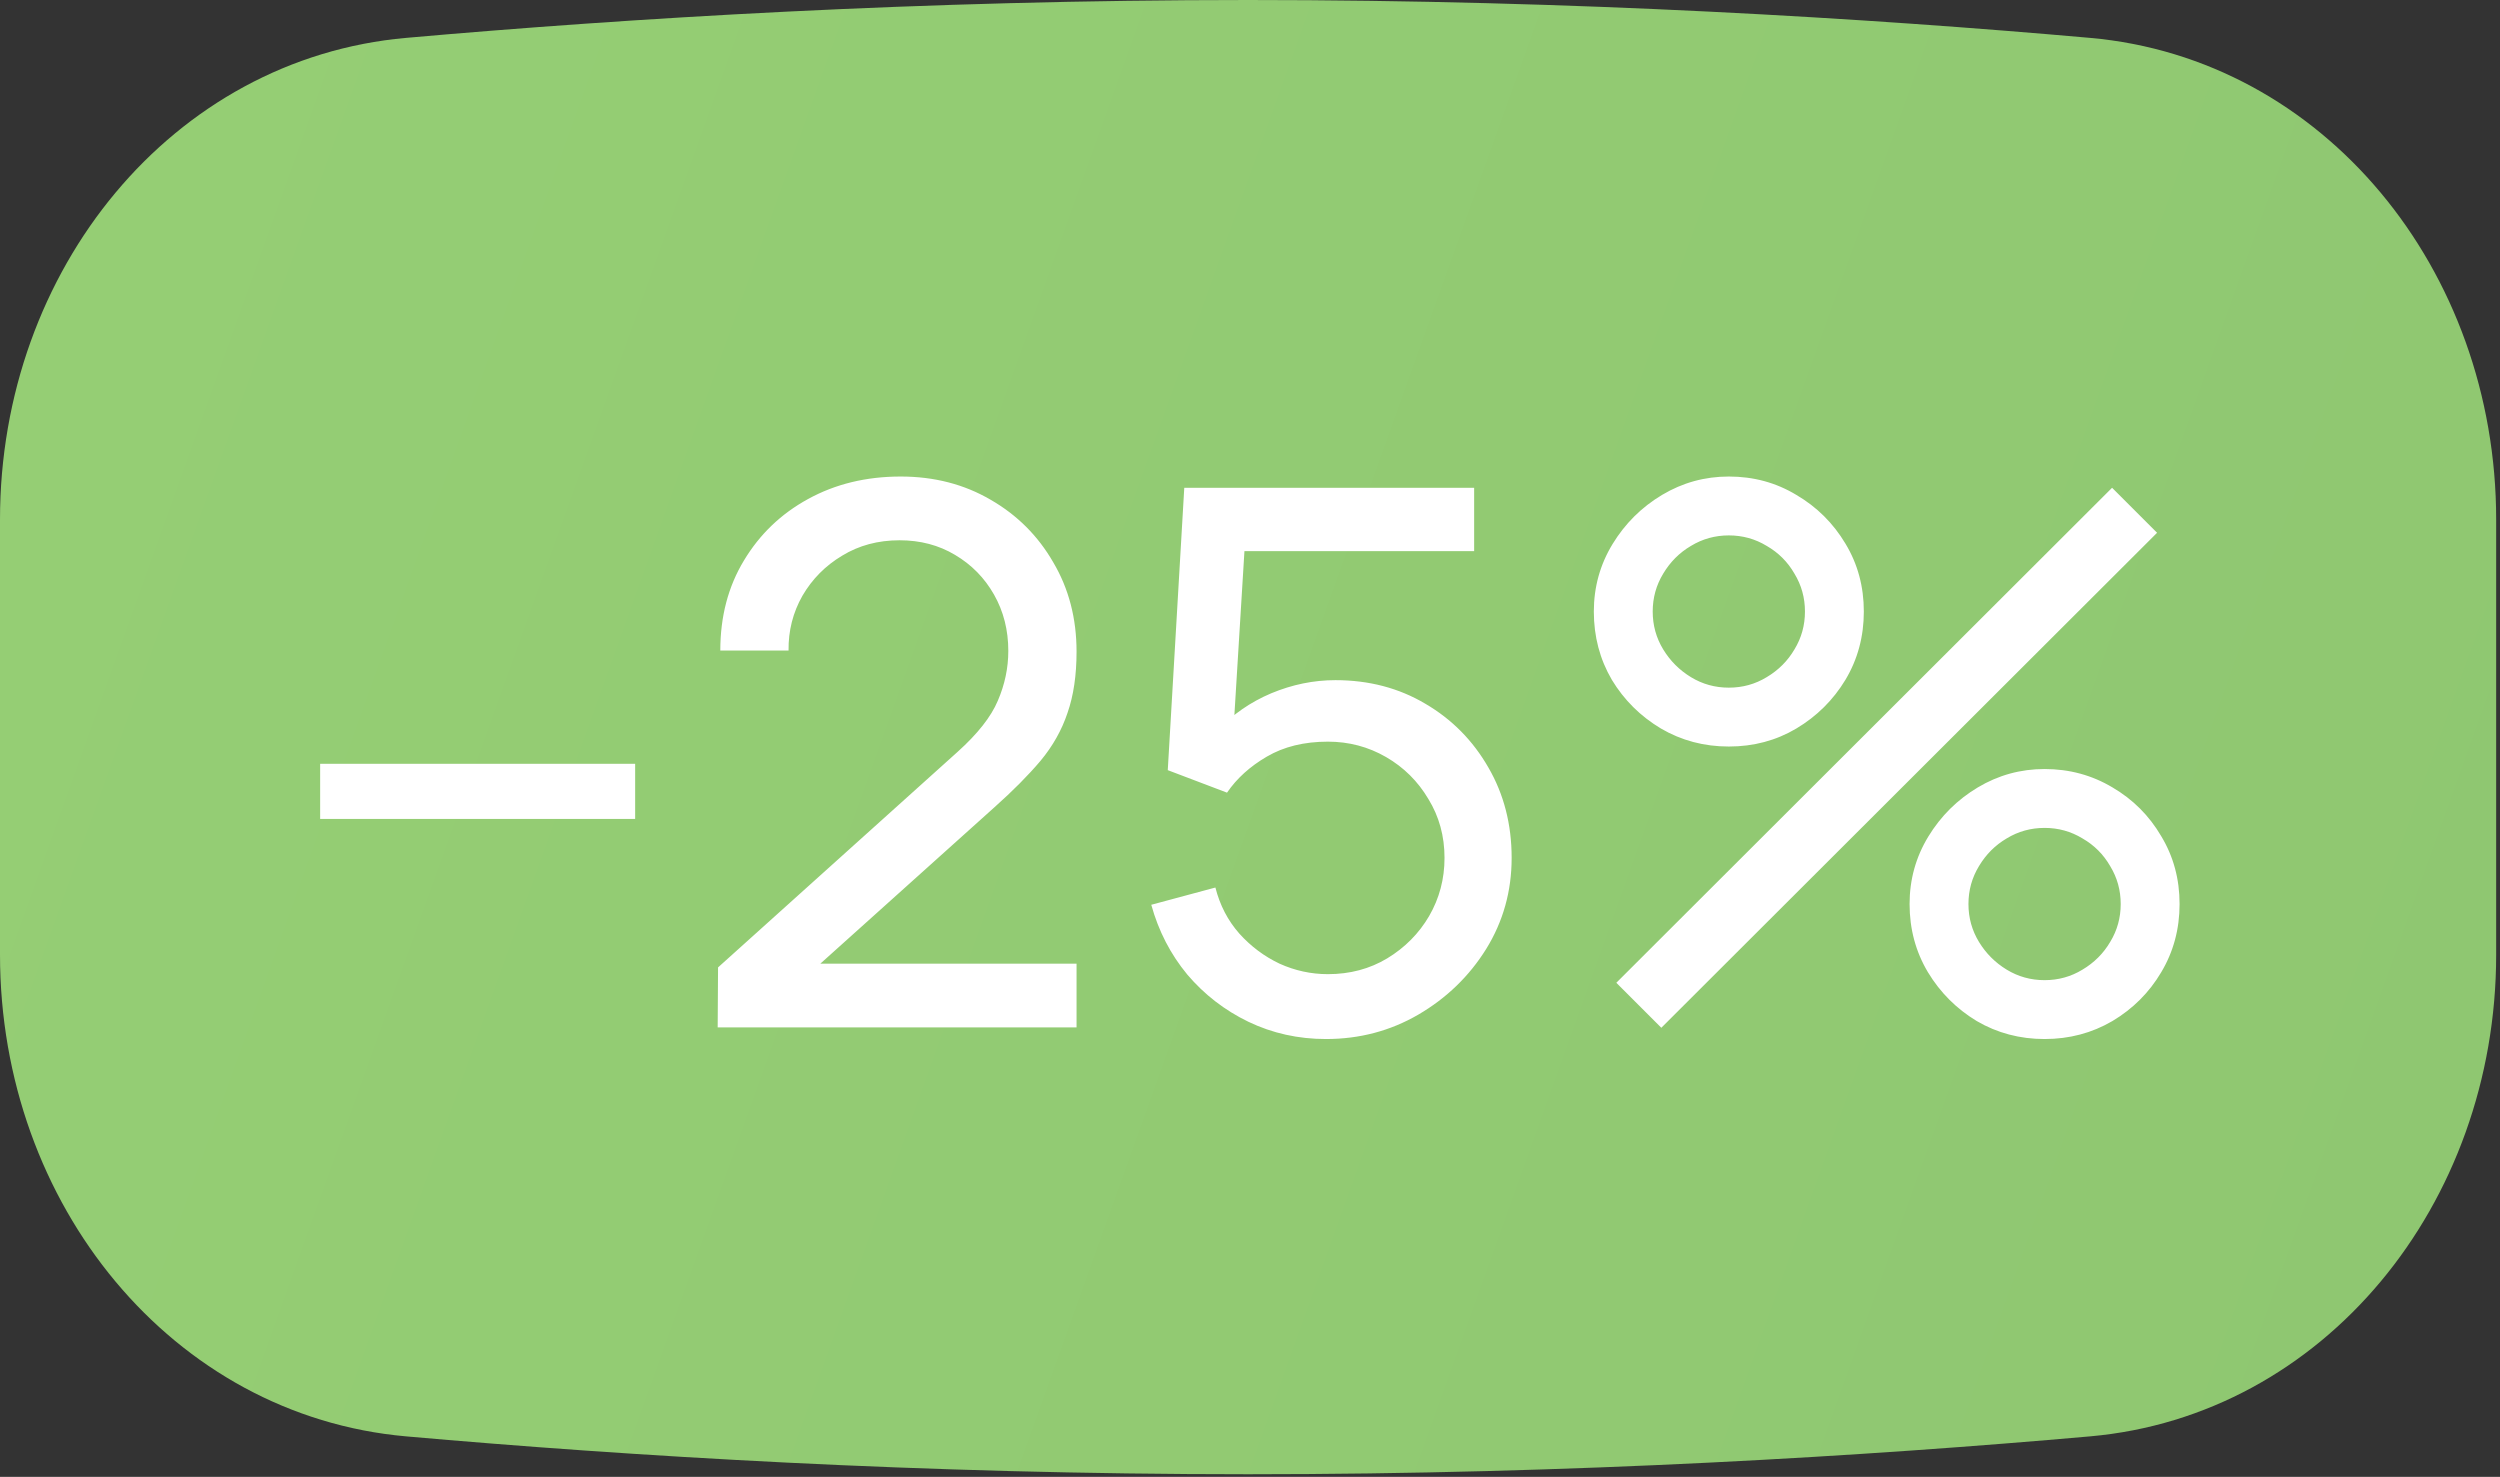
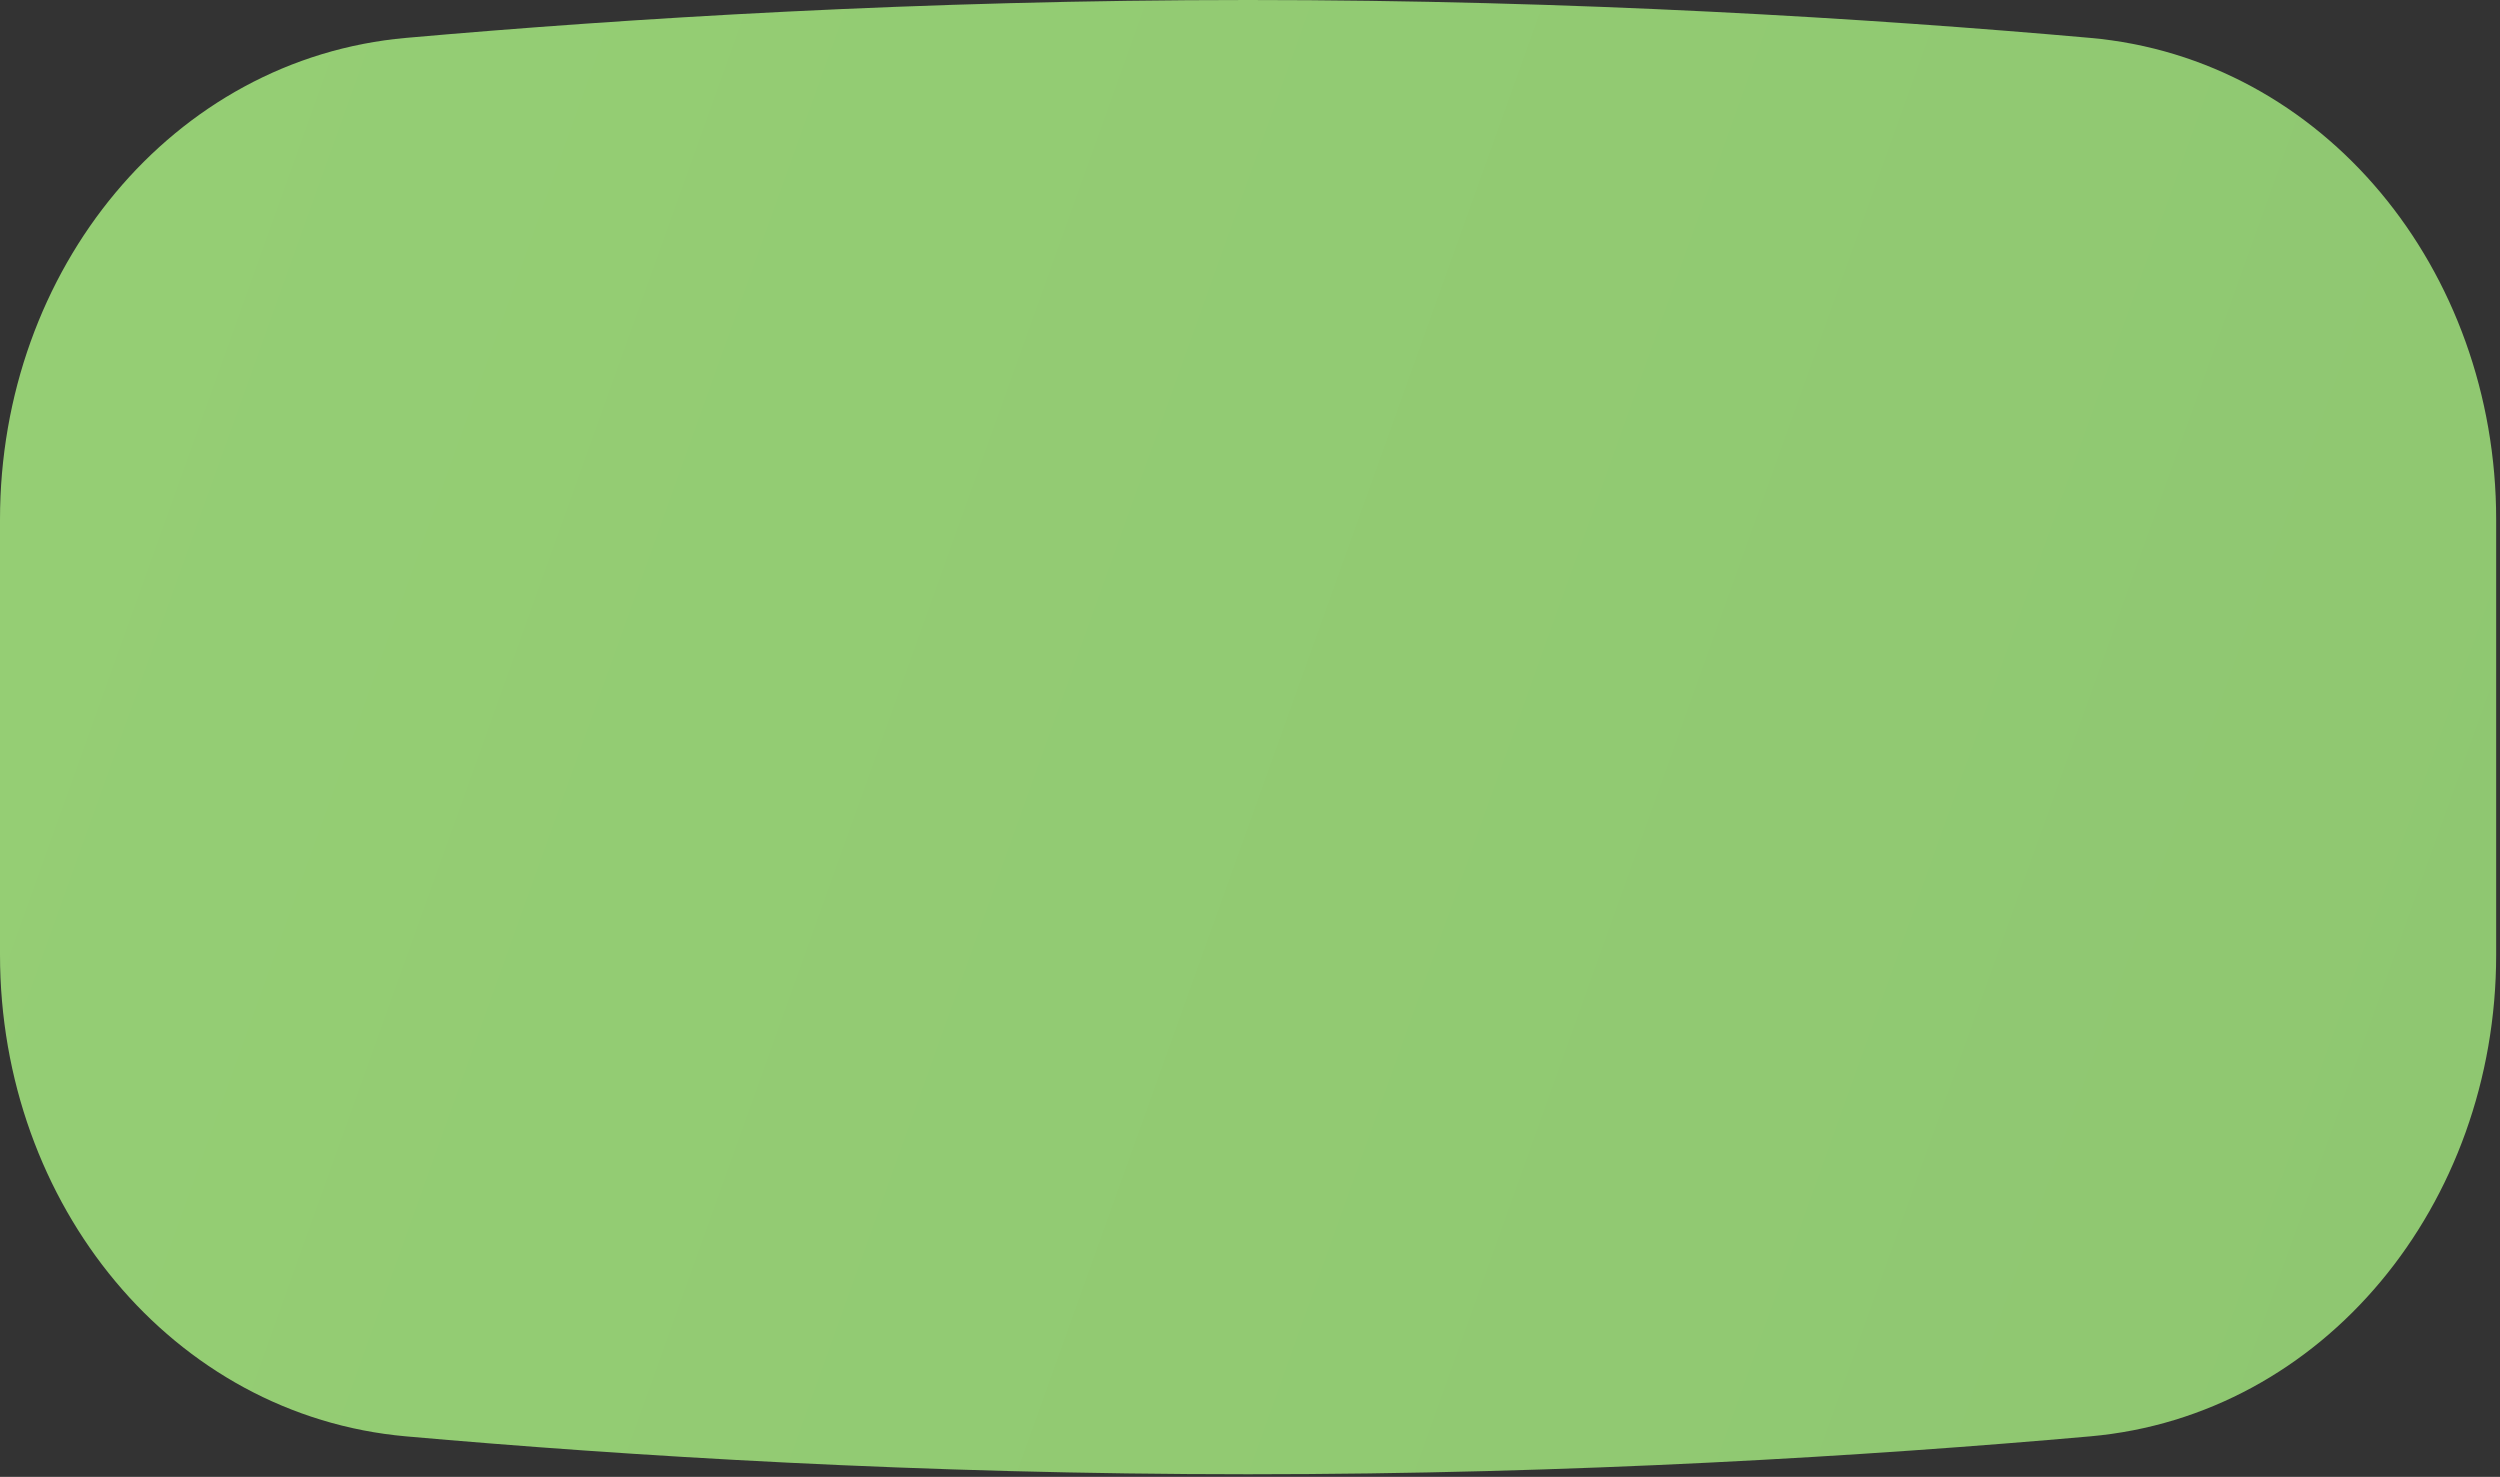
<svg xmlns="http://www.w3.org/2000/svg" width="540" height="319" viewBox="0 0 540 319" fill="none">
  <rect x="0" y="0" width="540" height="319" fill="#333333" stroke="none" />
  <path d="M539.173 206.193V112.245C539.173 58.221 501.9 12.647 451.447 8.182C403.797 3.964 340.221 0 269.587 0C198.952 0 135.376 3.964 87.727 8.182C37.273 12.647 0 58.221 0 112.245V206.193C0 260.217 37.273 305.791 87.727 310.256C135.376 314.474 198.952 318.438 269.587 318.438C340.221 318.438 403.797 314.474 451.447 310.256C501.9 305.791 539.173 260.217 539.173 206.193Z" fill="url(#paint0_linear_861_99)" />
-   <path d="M69.152 176.883V164.976H137.192V176.883H69.152ZM155.018 221.919L155.099 208.959L206.858 162.384C211.178 158.496 214.067 154.824 215.525 151.368C217.037 147.858 217.793 144.267 217.793 140.595C217.793 136.113 216.767 132.063 214.715 128.445C212.663 124.827 209.855 121.965 206.291 119.859C202.781 117.753 198.785 116.7 194.303 116.7C189.659 116.7 185.528 117.807 181.91 120.021C178.292 122.181 175.43 125.07 173.324 128.688C171.272 132.306 170.273 136.248 170.327 140.514H155.585C155.585 133.17 157.286 126.69 160.688 121.074C164.09 115.404 168.707 110.976 174.539 107.79C180.425 104.55 187.094 102.93 194.546 102.93C201.782 102.93 208.262 104.604 213.986 107.952C219.71 111.246 224.219 115.755 227.513 121.479C230.861 127.149 232.535 133.575 232.535 140.757C232.535 145.833 231.887 150.234 230.591 153.96C229.349 157.686 227.405 161.142 224.759 164.328C222.113 167.46 218.792 170.808 214.796 174.372L171.785 213.009L169.922 208.149H232.535V221.919H155.018ZM286.42 224.43C280.426 224.43 274.837 223.188 269.653 220.704C264.523 218.22 260.122 214.818 256.45 210.498C252.832 206.124 250.24 201.102 248.674 195.432L262.525 191.706C263.497 195.54 265.225 198.861 267.709 201.669C270.193 204.423 273.082 206.583 276.376 208.149C279.724 209.661 283.207 210.417 286.825 210.417C291.577 210.417 295.843 209.283 299.623 207.015C303.457 204.693 306.481 201.642 308.695 197.862C310.909 194.028 312.016 189.843 312.016 185.307C312.016 180.609 310.855 176.37 308.533 172.59C306.265 168.756 303.214 165.732 299.38 163.518C295.546 161.304 291.361 160.197 286.825 160.197C281.695 160.197 277.294 161.277 273.622 163.437C270.004 165.543 267.142 168.135 265.036 171.213L252.238 166.353L255.802 105.36H318.415V119.049H262.768L269.167 113.055L266.17 161.898L263.011 157.767C266.251 154.311 270.112 151.638 274.594 149.748C279.13 147.858 283.747 146.913 288.445 146.913C295.681 146.913 302.161 148.614 307.885 152.016C313.609 155.364 318.145 159.954 321.493 165.786C324.841 171.564 326.515 178.071 326.515 185.307C326.515 192.489 324.679 199.05 321.007 204.99C317.335 210.876 312.448 215.601 306.346 219.165C300.298 222.675 293.656 224.43 286.42 224.43ZM358.847 222L349.127 212.28L456.209 105.36L465.929 115.08L358.847 222ZM441.629 224.43C436.283 224.43 431.396 223.134 426.968 220.542C422.594 217.896 419.084 214.386 416.438 210.012C413.792 205.584 412.469 200.67 412.469 195.27C412.469 189.978 413.819 185.118 416.519 180.69C419.219 176.262 422.783 172.725 427.211 170.079C431.639 167.433 436.445 166.11 441.629 166.11C446.975 166.11 451.862 167.433 456.29 170.079C460.718 172.671 464.228 176.181 466.82 180.609C469.466 184.983 470.789 189.87 470.789 195.27C470.789 200.67 469.466 205.584 466.82 210.012C464.228 214.386 460.718 217.896 456.29 220.542C451.862 223.134 446.975 224.43 441.629 224.43ZM441.629 211.713C444.599 211.713 447.326 210.957 449.81 209.445C452.348 207.933 454.346 205.935 455.804 203.451C457.316 200.967 458.072 198.24 458.072 195.27C458.072 192.3 457.316 189.573 455.804 187.089C454.346 184.551 452.348 182.553 449.81 181.095C447.326 179.583 444.599 178.827 441.629 178.827C438.659 178.827 435.932 179.583 433.448 181.095C430.964 182.553 428.966 184.551 427.454 187.089C425.942 189.573 425.186 192.3 425.186 195.27C425.186 198.24 425.942 200.967 427.454 203.451C428.966 205.935 430.964 207.933 433.448 209.445C435.932 210.957 438.659 211.713 441.629 211.713ZM373.427 161.25C368.081 161.25 363.194 159.954 358.766 157.362C354.338 154.716 350.801 151.206 348.155 146.832C345.563 142.404 344.267 137.49 344.267 132.09C344.267 126.798 345.617 121.938 348.317 117.51C351.017 113.082 354.581 109.545 359.009 106.899C363.437 104.253 368.243 102.93 373.427 102.93C378.773 102.93 383.633 104.253 388.007 106.899C392.435 109.491 395.972 113.001 398.618 117.429C401.264 121.803 402.587 126.69 402.587 132.09C402.587 137.49 401.264 142.404 398.618 146.832C395.972 151.206 392.435 154.716 388.007 157.362C383.633 159.954 378.773 161.25 373.427 161.25ZM373.427 148.533C376.397 148.533 379.124 147.777 381.608 146.265C384.146 144.753 386.144 142.755 387.602 140.271C389.114 137.787 389.87 135.06 389.87 132.09C389.87 129.12 389.114 126.393 387.602 123.909C386.144 121.371 384.146 119.373 381.608 117.915C379.124 116.403 376.397 115.647 373.427 115.647C370.457 115.647 367.73 116.403 365.246 117.915C362.762 119.373 360.764 121.371 359.252 123.909C357.74 126.393 356.984 129.12 356.984 132.09C356.984 135.06 357.74 137.787 359.252 140.271C360.764 142.755 362.762 144.753 365.246 146.265C367.73 147.777 370.457 148.533 373.427 148.533Z" fill="white" />
  <defs>
    <linearGradient id="paint0_linear_861_99" x1="22.668" y1="29.04" x2="555.296" y2="219.881" gradientUnits="userSpaceOnUse">
      <stop stop-color="#95CE74" />
      <stop offset="1" stop-color="#8FC771" />
    </linearGradient>
  </defs>
</svg>